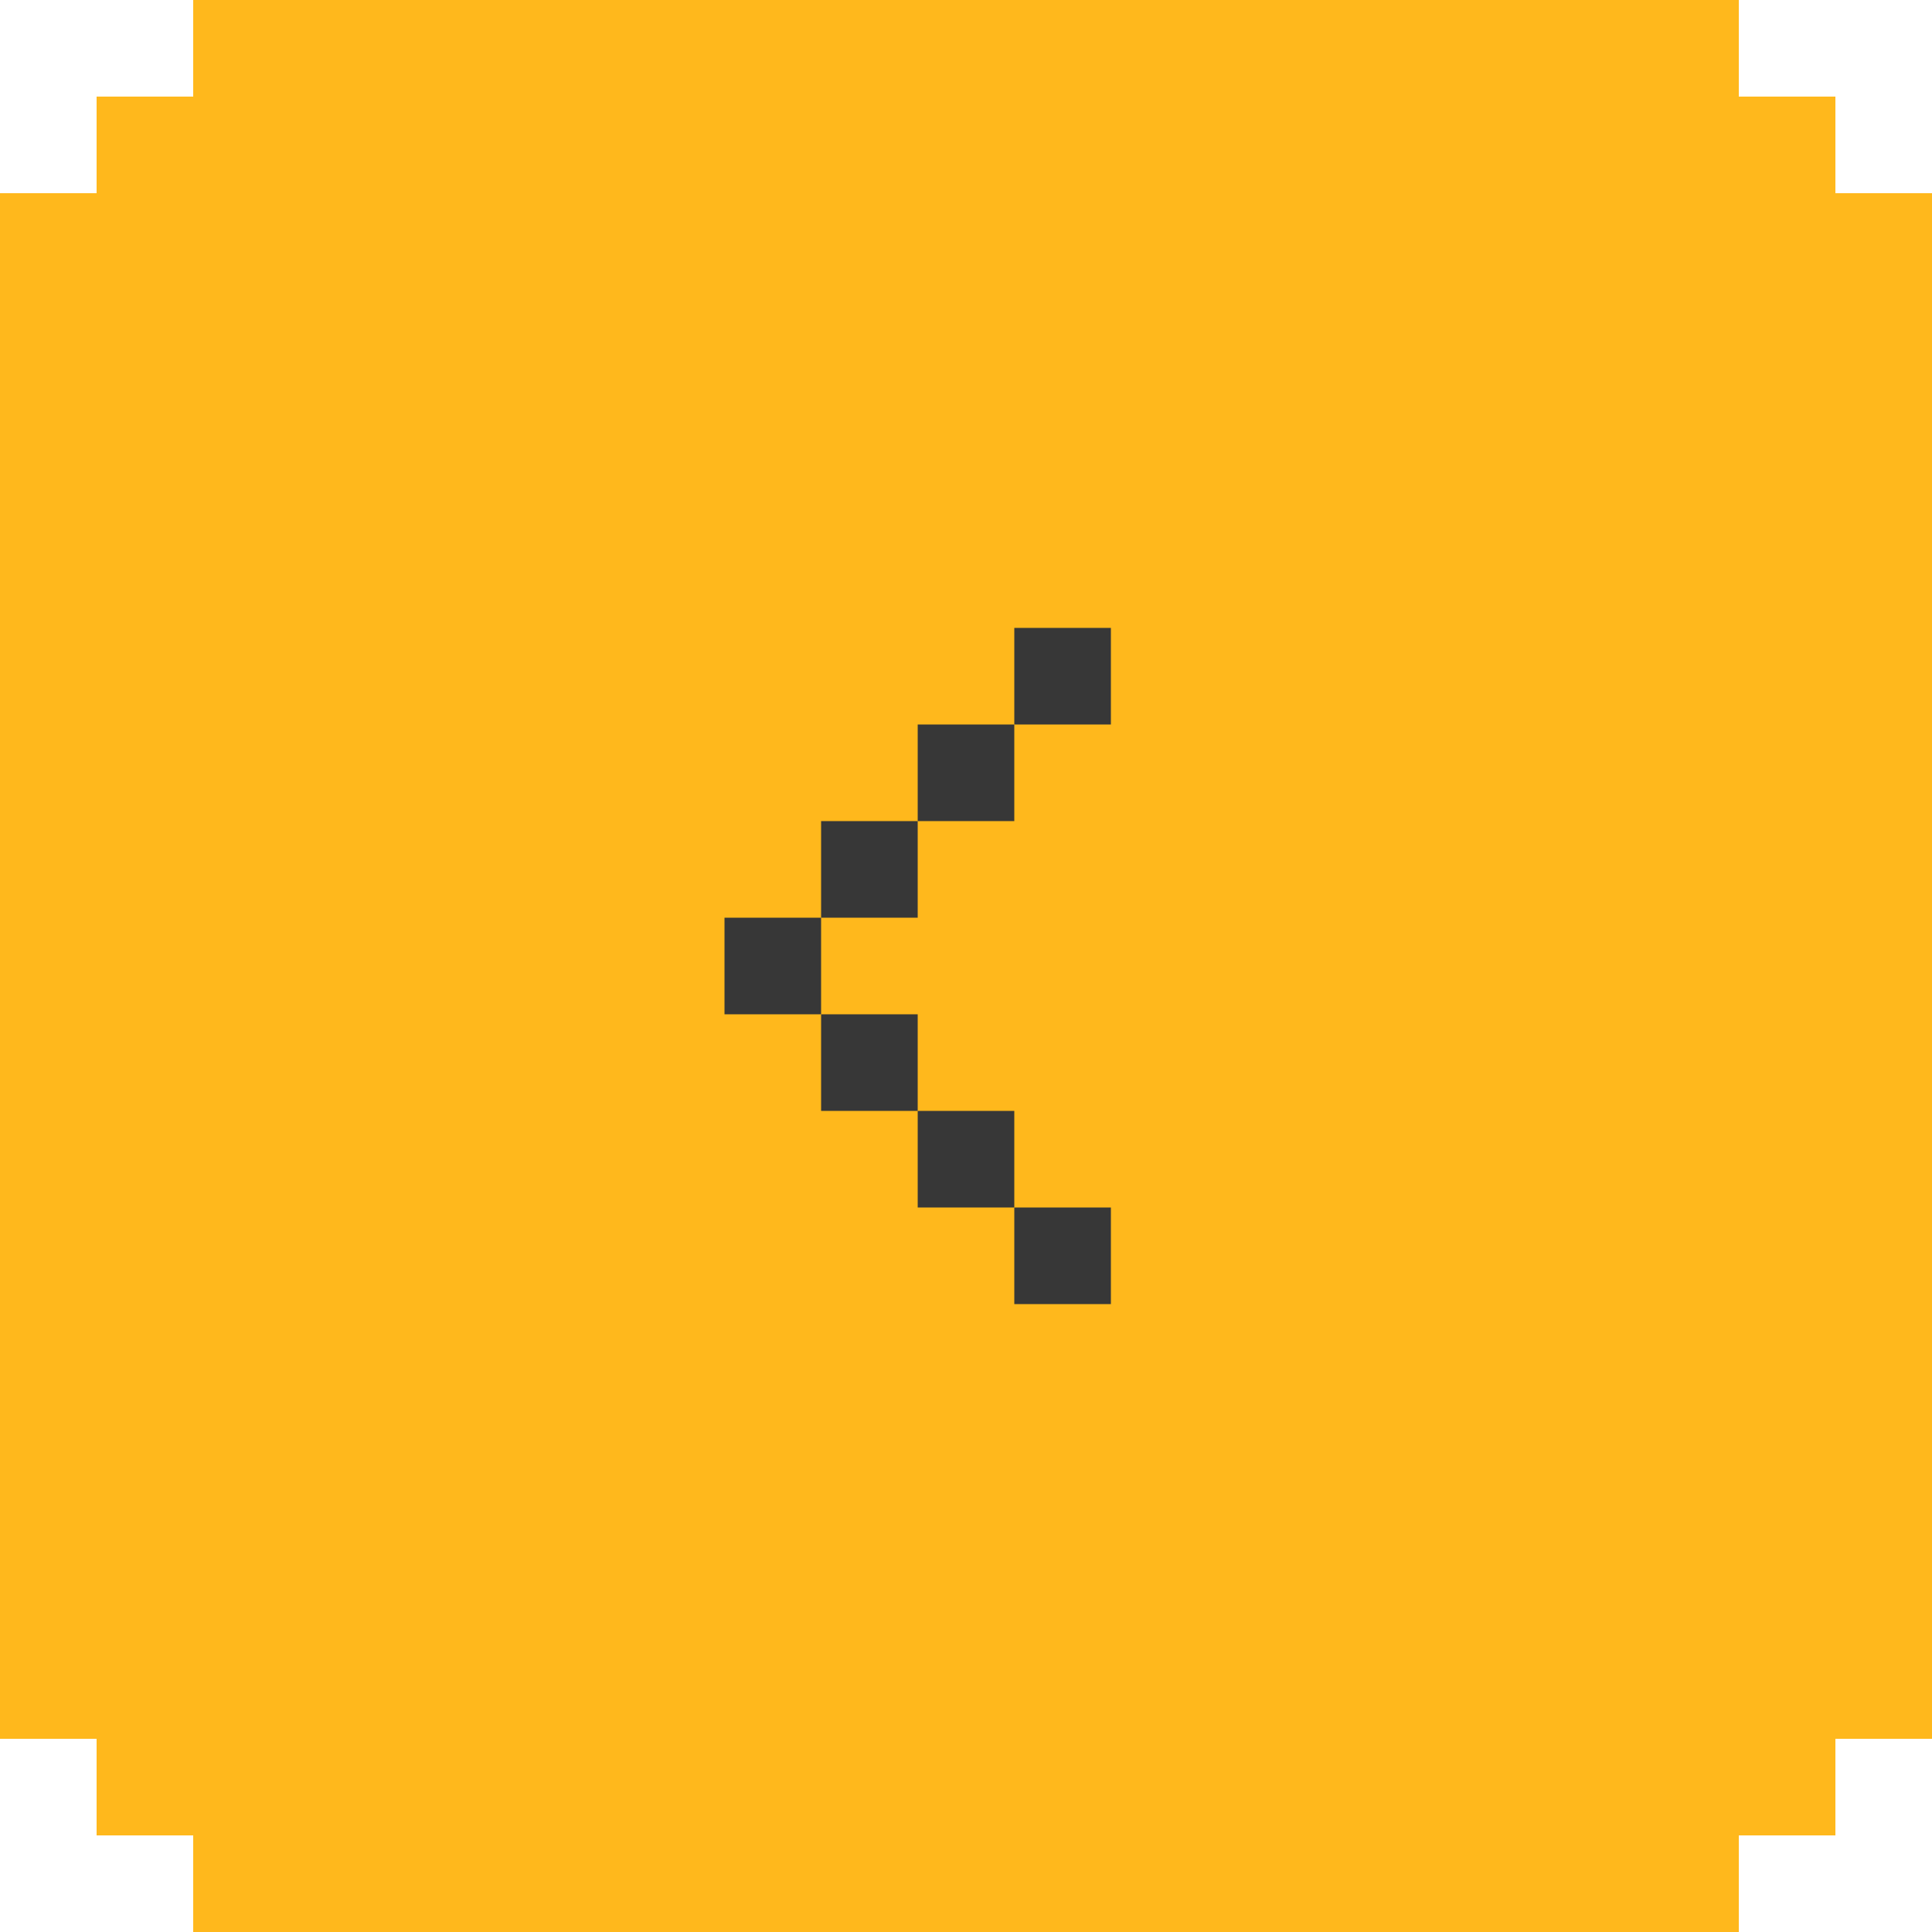
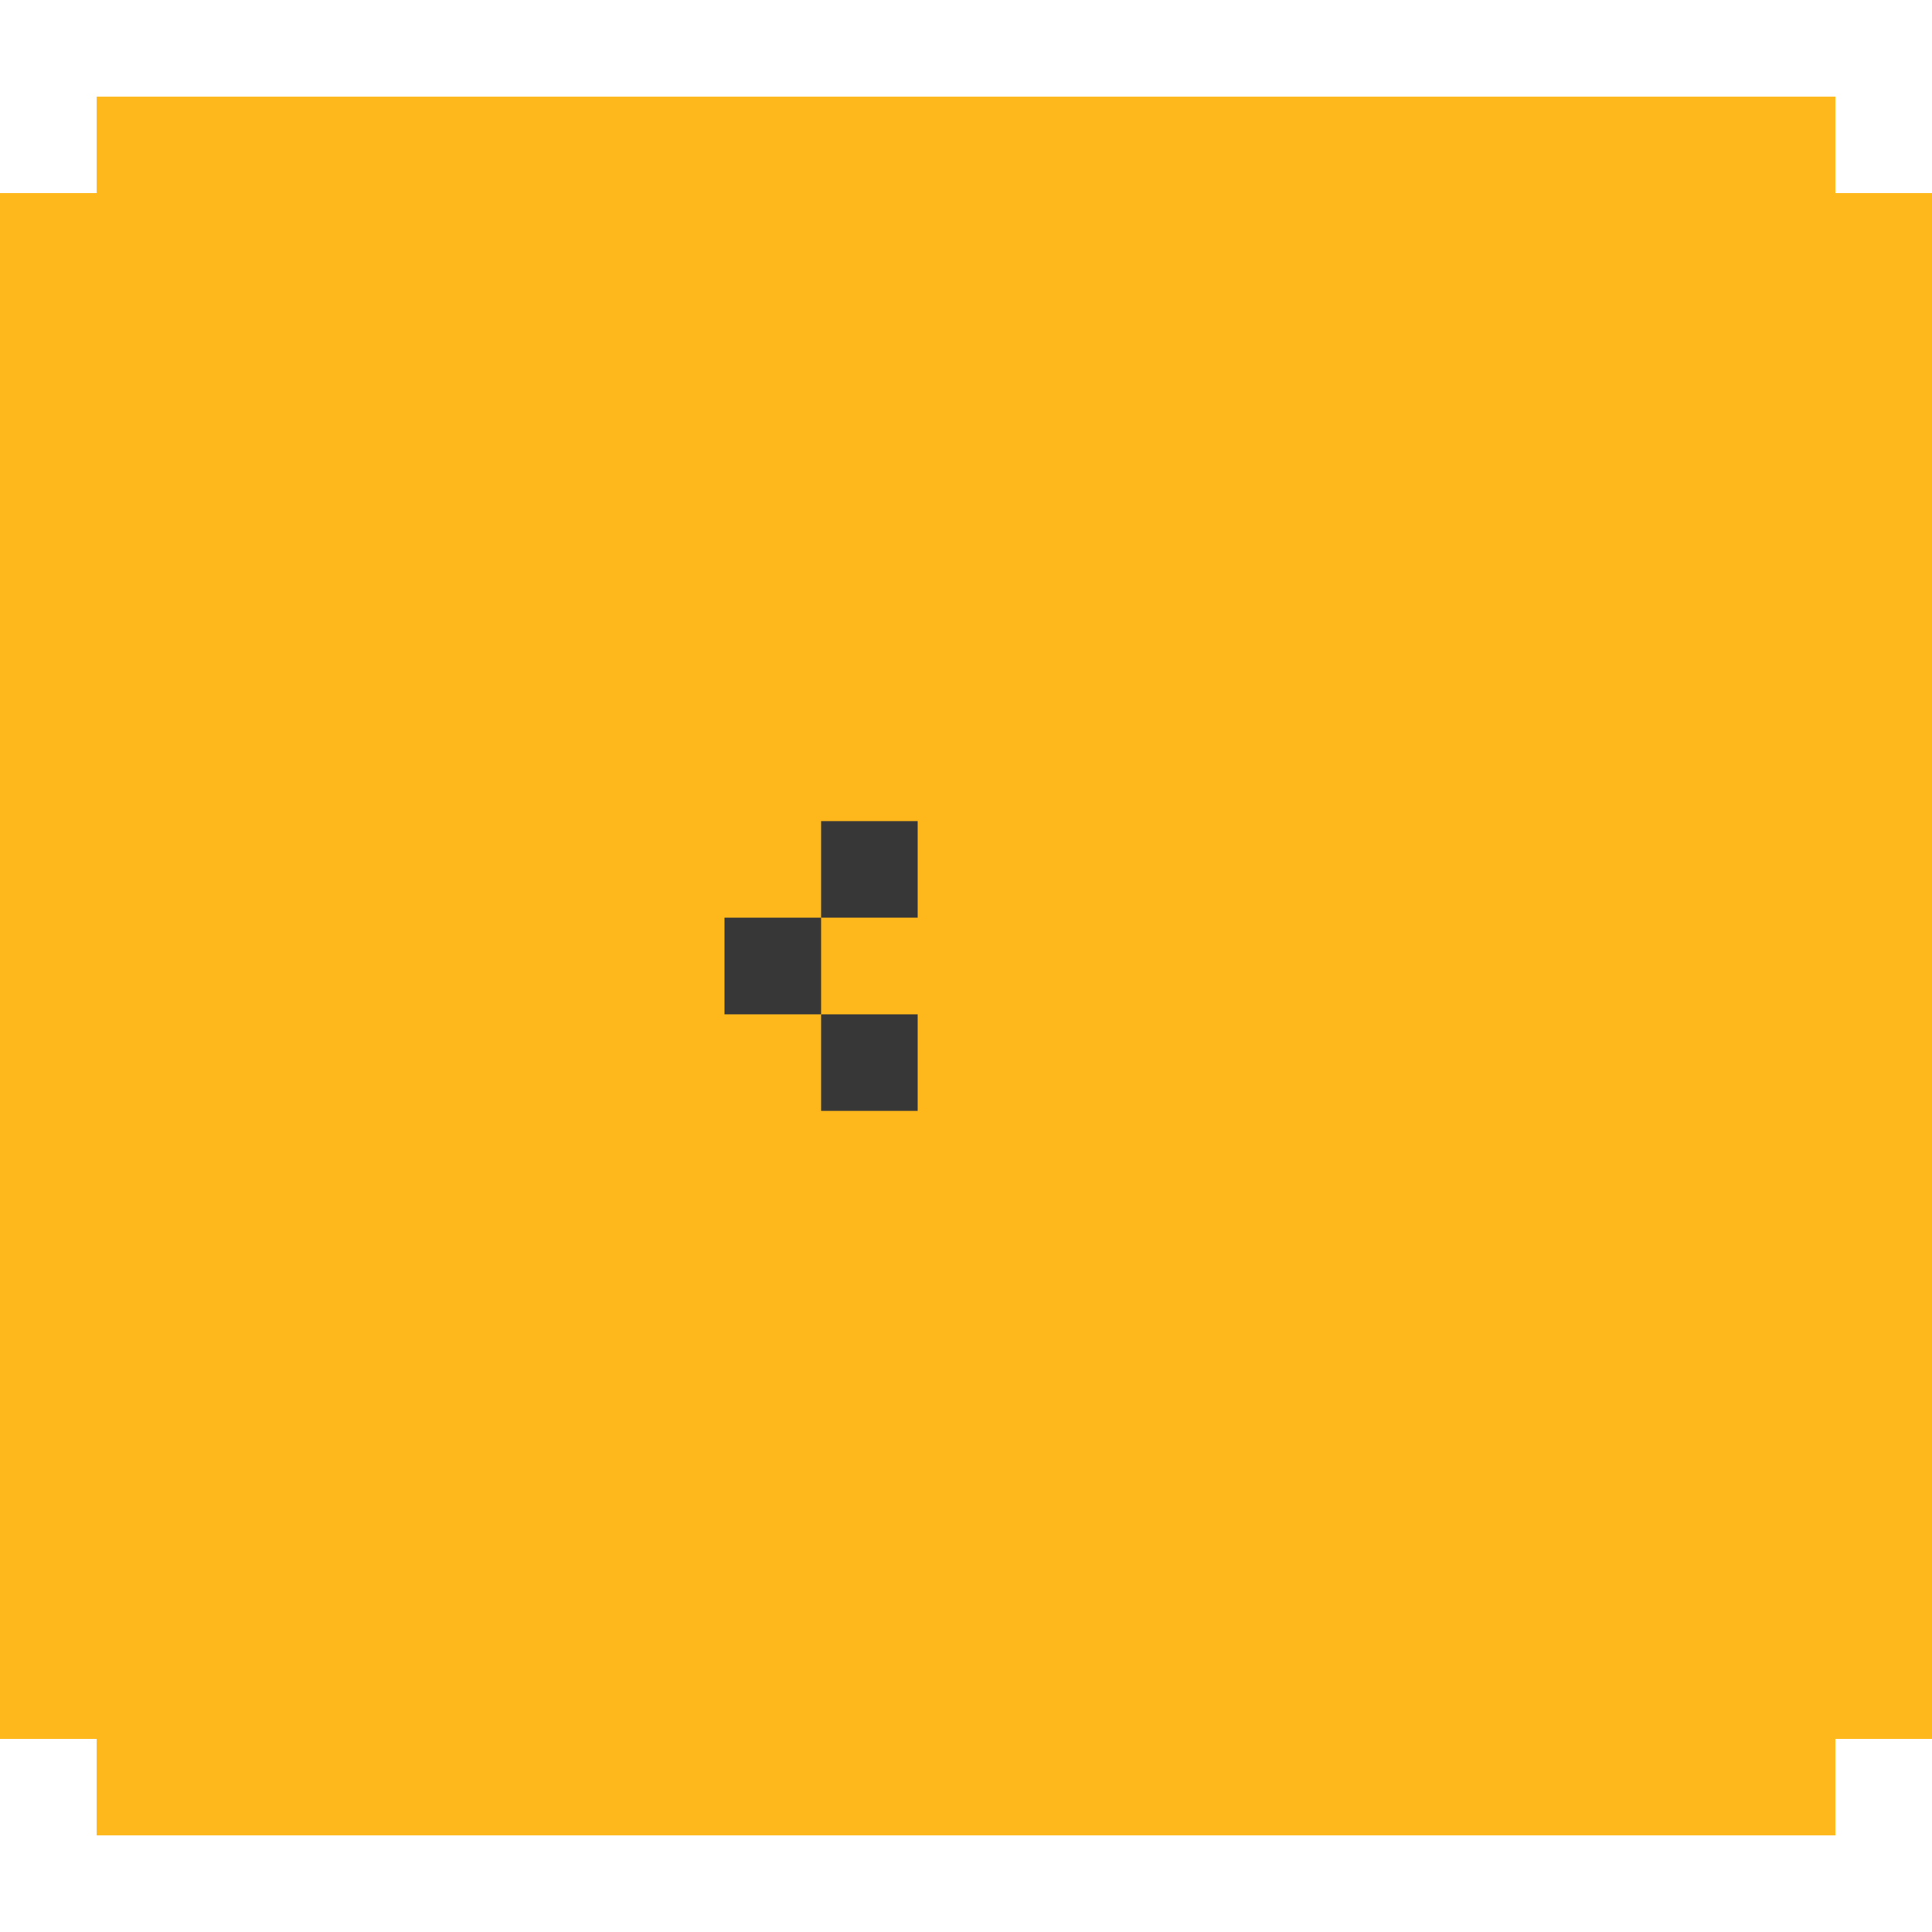
<svg xmlns="http://www.w3.org/2000/svg" width="40px" height="40px" viewBox="0 0 40 40" version="1.1">
  <title>left</title>
  <g id="-" stroke="none" stroke-width="1" fill="none" fill-rule="evenodd">
    <g id="3.4-Game" transform="translate(-690, -309)">
      <g id="ui" transform="translate(27, 309)">
        <g id="left" transform="translate(663, 0)">
          <g id="base" fill="#FFB81C">
            <rect id="Rectangle" x="2" y="2" width="36" height="36" />
            <rect id="Rectangle" x="0" y="4" width="40" height="32" />
-             <rect id="Rectangle" x="4" y="0" width="32" height="40" />
          </g>
          <g id="arrow" transform="translate(15, 13)" fill="#373737">
            <rect id="Rectangle" x="2" y="4" width="2" height="2" />
-             <rect id="Rectangle" x="4" y="2" width="2" height="2" />
-             <rect id="Rectangle" x="6" y="0" width="2" height="2" />
            <rect id="Rectangle" x="0" y="6" width="2" height="2" />
            <rect id="Rectangle" x="2" y="8" width="2" height="2" />
-             <rect id="Rectangle" x="4" y="10" width="2" height="2" />
-             <rect id="Rectangle" x="6" y="12" width="2" height="2" />
          </g>
        </g>
      </g>
    </g>
  </g>
</svg>